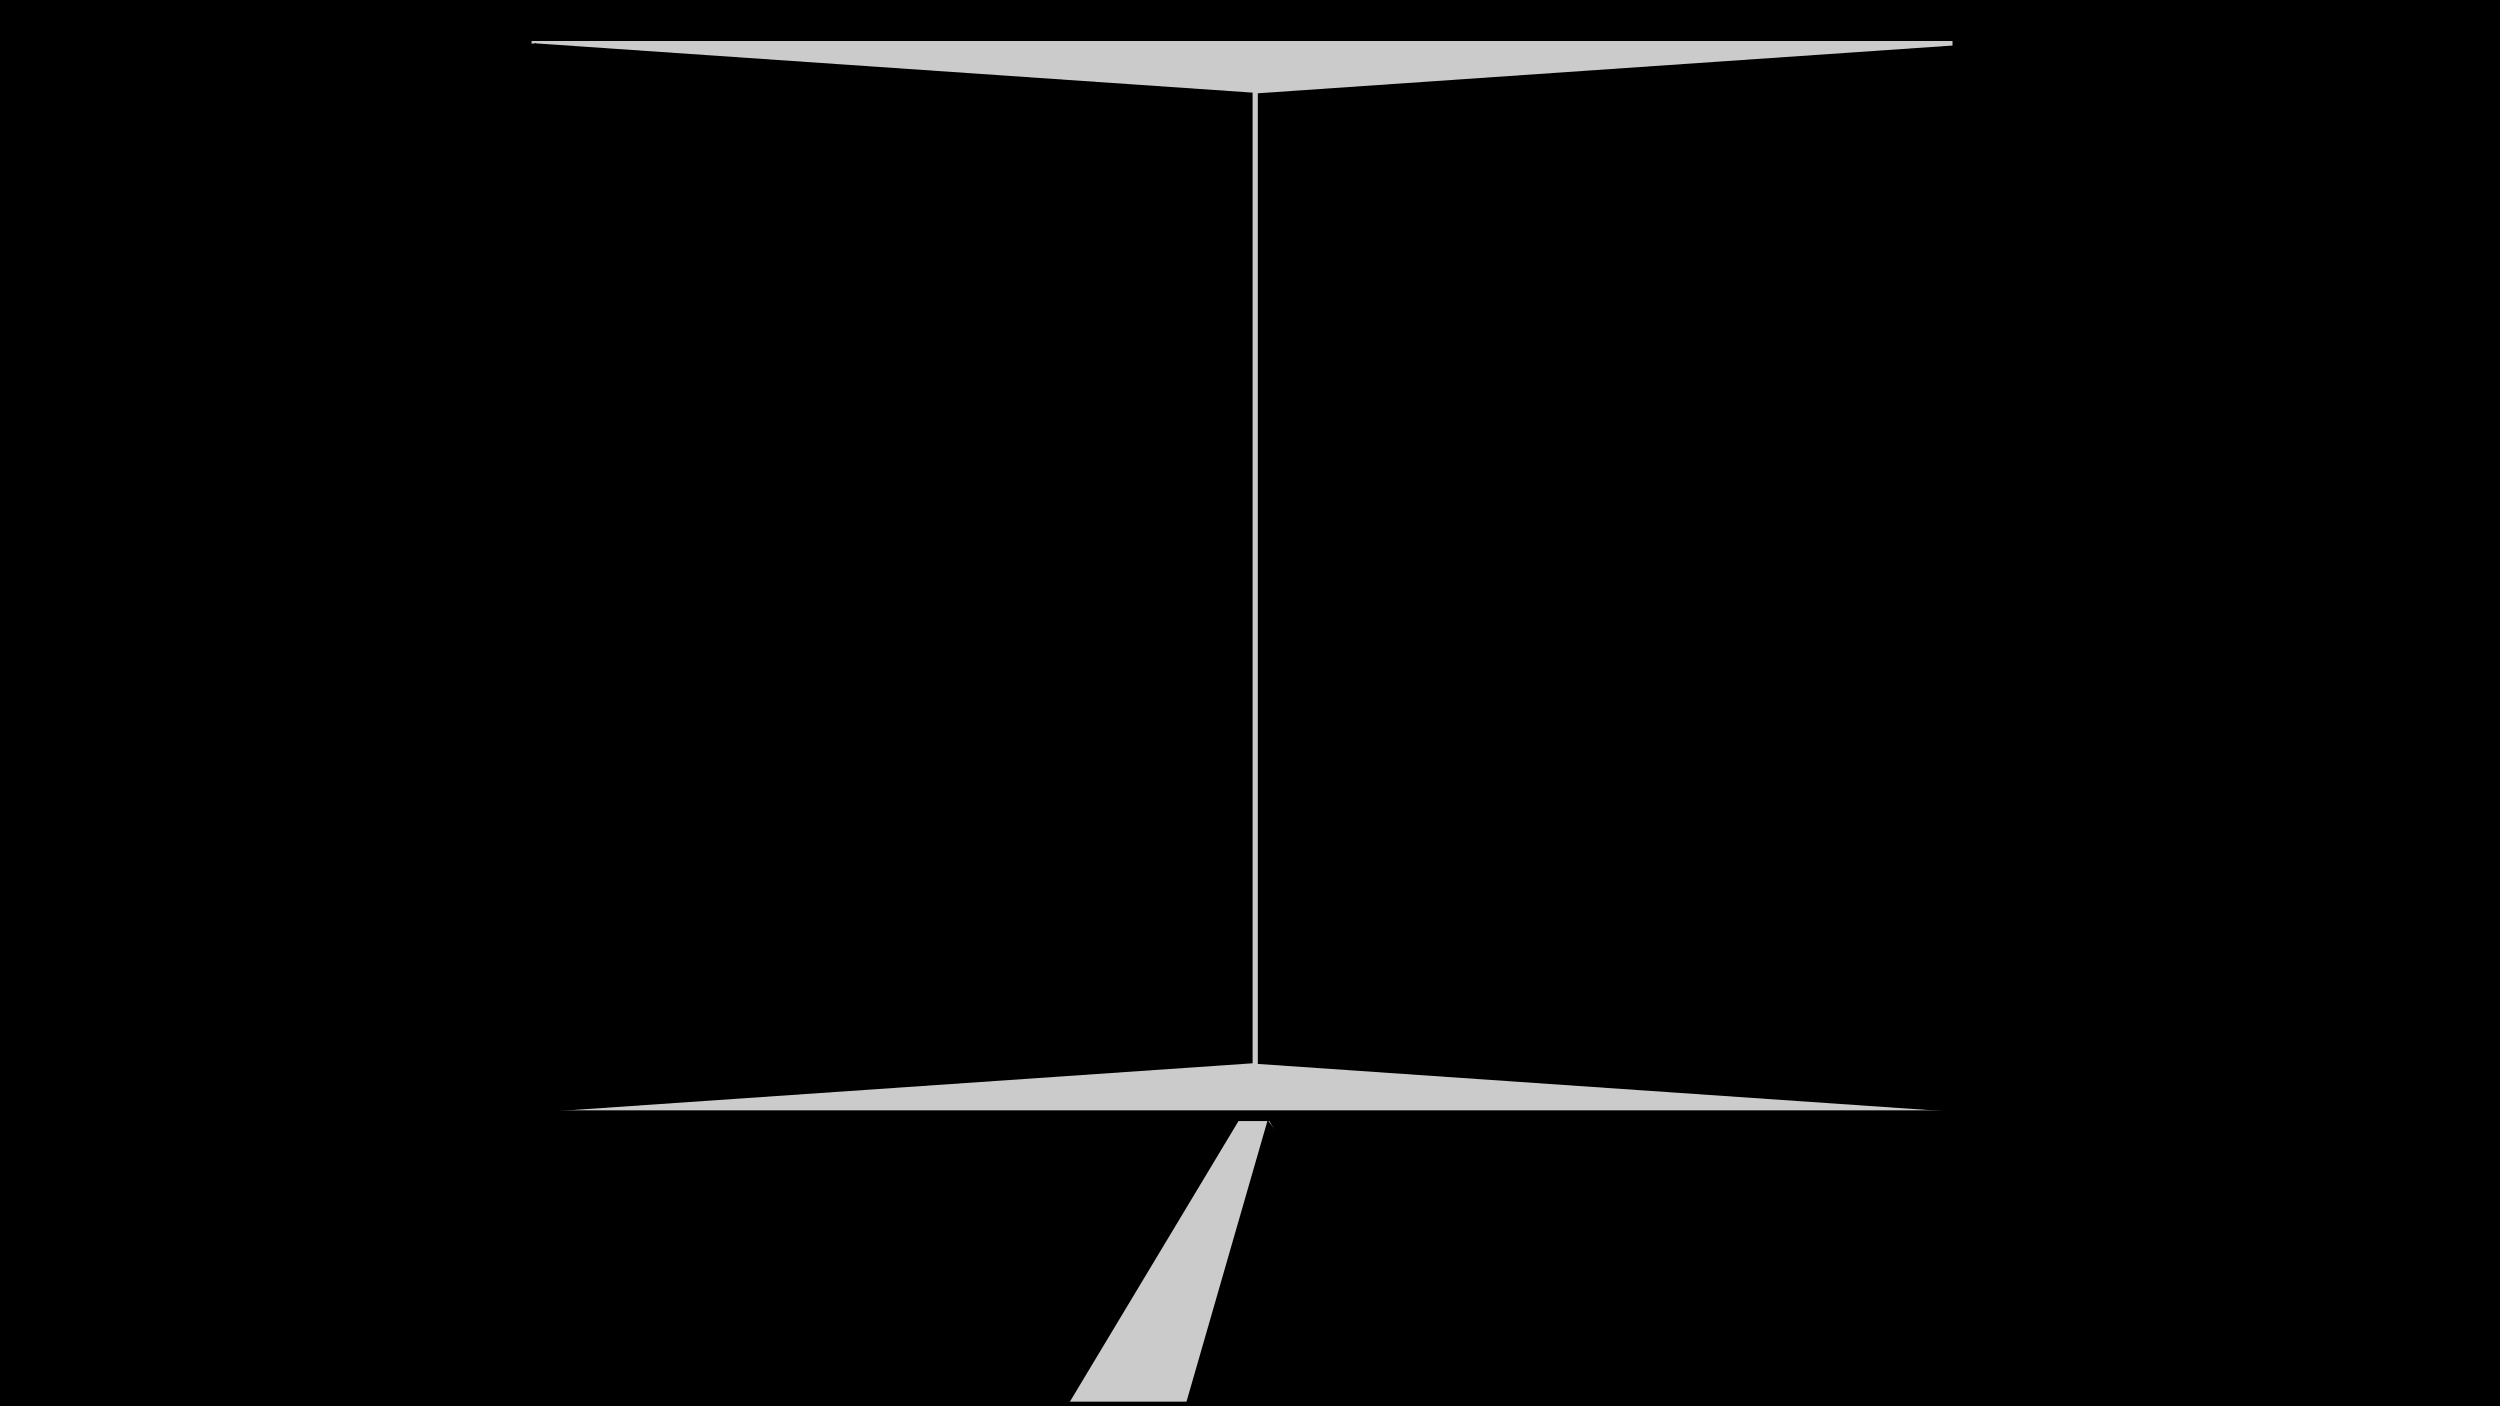
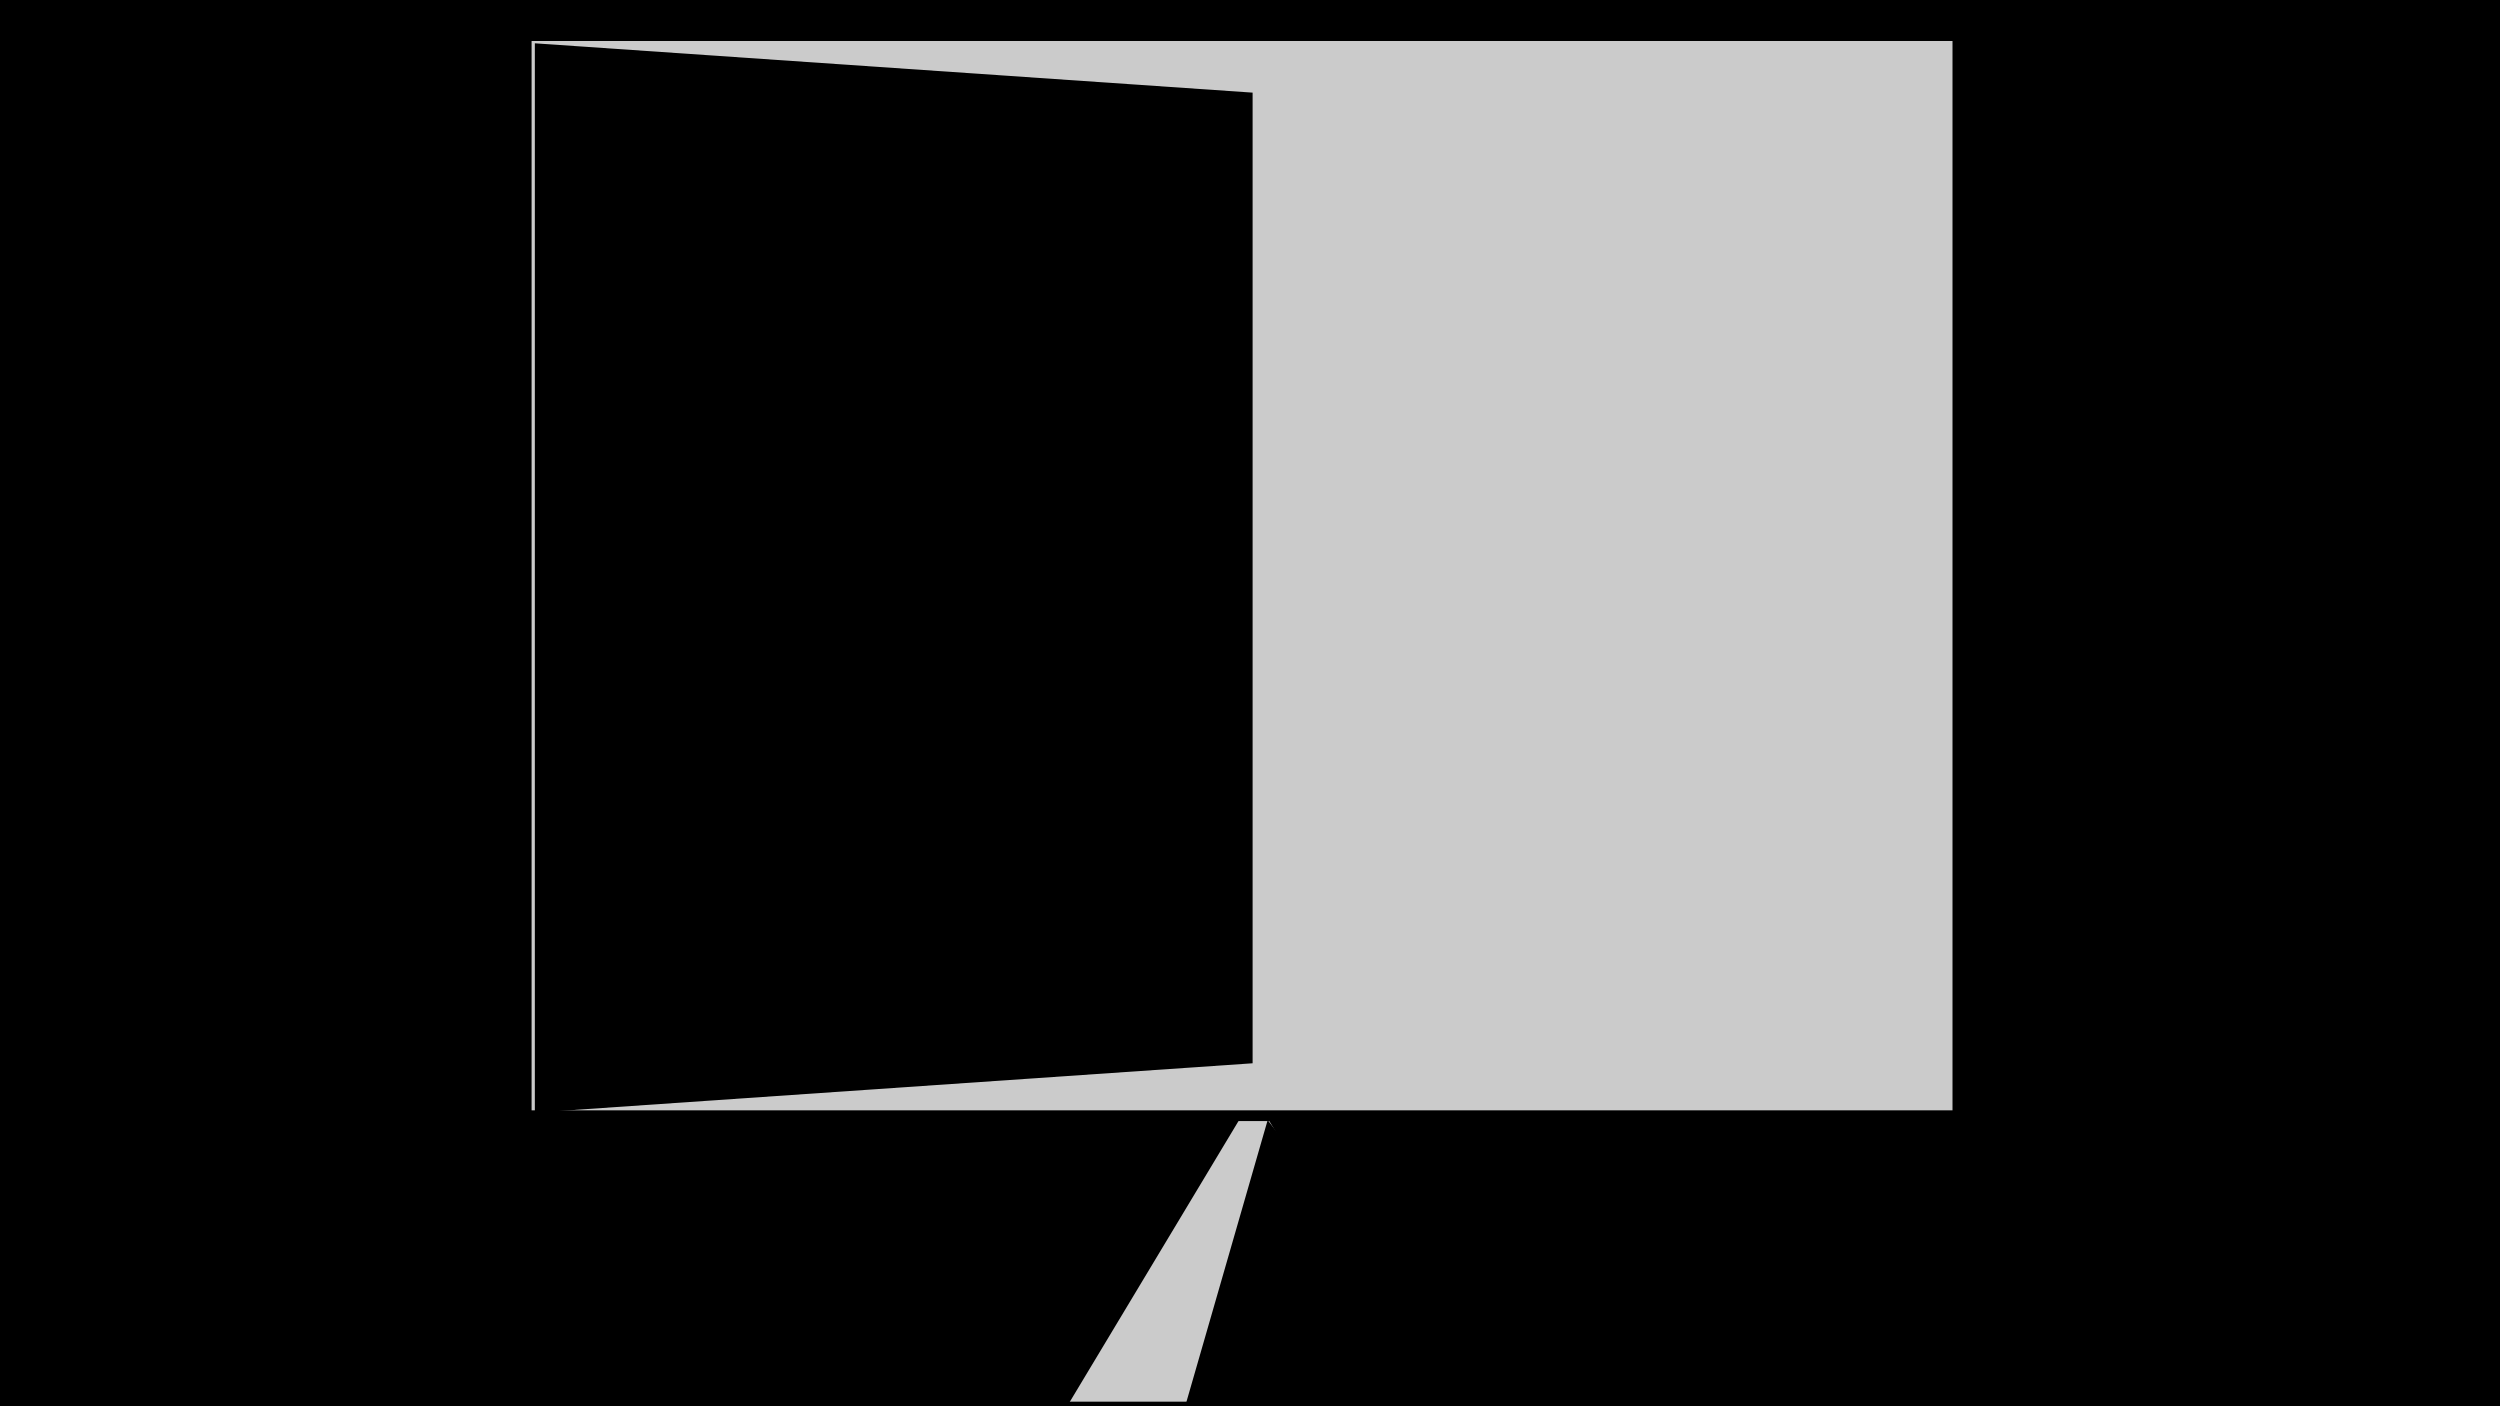
<svg xmlns="http://www.w3.org/2000/svg" width="1280" height="720" viewBox="0 0 960 540">
  <g data-name="P">
    <clipPath id="a">
      <path fill-rule="evenodd" d="M0 540h960V0H0Z" />
    </clipPath>
    <g clip-path="url(#a)">
      <path fill-rule="evenodd" d="M0 540h960V0H0Z" />
    </g>
  </g>
  <path fill="#cbcbcb" fill-rule="evenodd" d="M204.13 426.38h545.63V15.75H204.13ZM151.38 538.25l54.54-107.75H751.7l54.55 107.75Z" data-name="P" />
  <g data-name="P">
    <clipPath id="b">
      <path fill-rule="evenodd" d="M0 0h960v540H0" />
    </clipPath>
    <g clip-path="url(#b)">
      <path fill-rule="evenodd" d="M205.38 16.63 481 35.57V408.3l-275.62 18.95Z" />
    </g>
  </g>
  <g data-name="P">
    <clipPath id="c">
-       <path fill-rule="evenodd" d="M0 0h960v540H0" />
+       <path fill-rule="evenodd" d="M0 0h960H0" />
    </clipPath>
    <g clip-path="url(#c)">
      <path fill-rule="evenodd" d="M205.88 16.63-69.75 35.57V408.3l275.63 18.95Z" />
    </g>
  </g>
  <g data-name="P">
    <clipPath id="d">
      <path fill-rule="evenodd" d="M0 0h960v540H0" />
    </clipPath>
    <g clip-path="url(#d)">
      <path fill-rule="evenodd" d="m758.12 16.88 275.63 18.94v372.73L758.12 427.5Z" />
    </g>
  </g>
  <g data-name="P">
    <clipPath id="e">
-       <path fill-rule="evenodd" d="M0 0h960v540H0" />
-     </clipPath>
+       </clipPath>
    <g clip-path="url(#e)">
      <path fill-rule="evenodd" d="M758.63 16.88 483 35.82v372.73l275.63 18.95Z" />
    </g>
  </g>
  <path fill-rule="evenodd" d="M61.125 427.5 128.72 540h281.06l67.6-112.5ZM485.63 427.5 553.22 540h281.06l67.6-112.5Z" data-name="P" />
  <g data-name="P">
    <clipPath id="f">
      <path fill-rule="evenodd" d="M0 540h960V0H0Z" />
    </clipPath>
    <g clip-path="url(#f)">
      <path fill-rule="evenodd" d="m439.75 593.25 47.03-163.12L613 593.25Z" />
    </g>
  </g>
</svg>